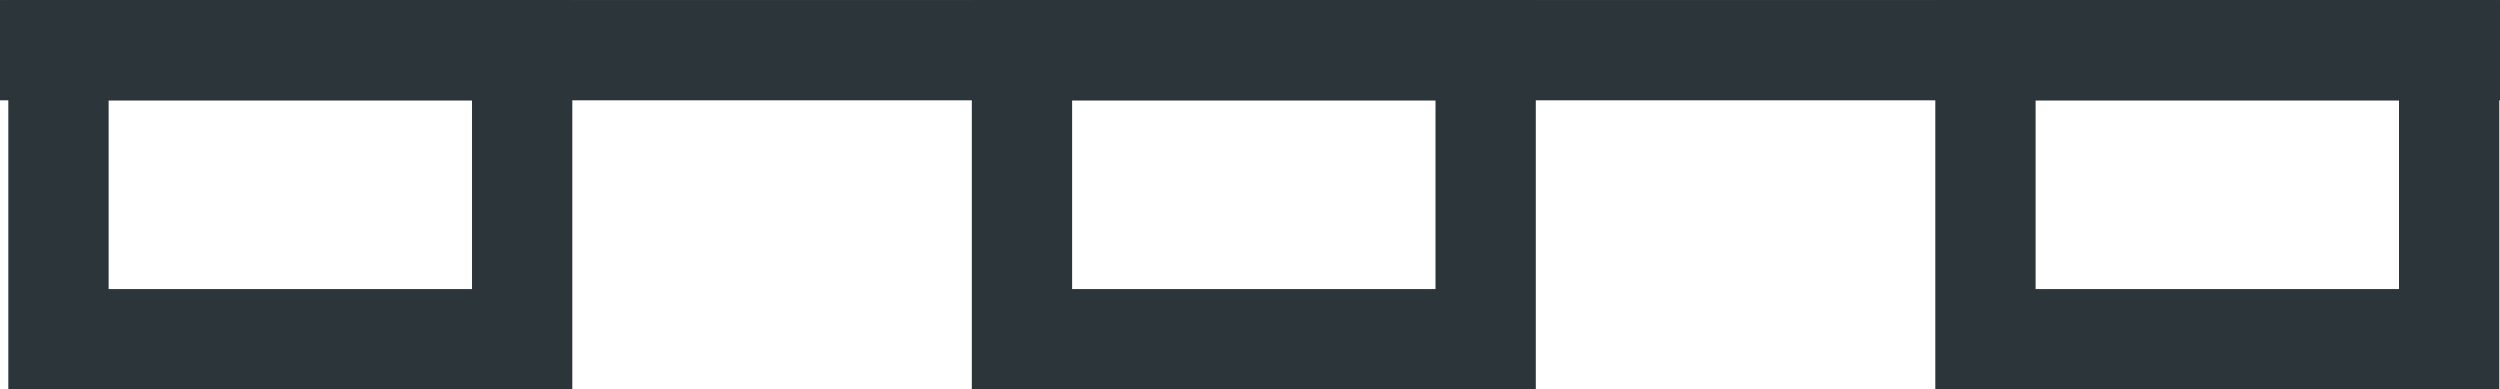
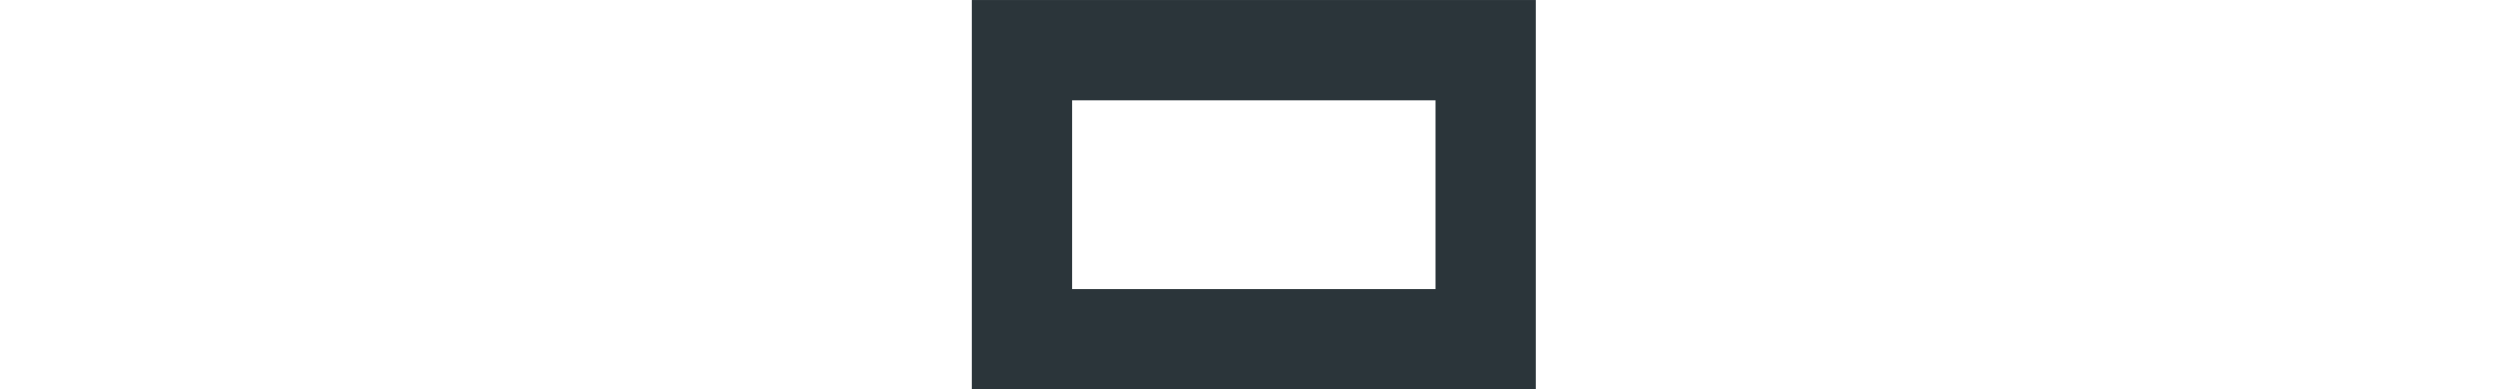
<svg xmlns="http://www.w3.org/2000/svg" width="99.705" height="15.527" viewBox="0 0 99.705 15.527">
  <g id="Group_48619" data-name="Group 48619" transform="translate(-4.075 -19.272)">
    <g id="Group_47096" data-name="Group 47096" transform="translate(6.407 21.273)">
-       <rect id="Rectangle_662" data-name="Rectangle 662" width="18.493" height="11.528" fill="none" stroke="#2b353a" stroke-miterlimit="10" stroke-width="4" />
-     </g>
+       </g>
    <g id="Group_47097" data-name="Group 47097" transform="translate(44.833 21.273)">
      <rect id="Rectangle_663" data-name="Rectangle 663" width="18.493" height="11.528" fill="none" stroke="#2b353a" stroke-miterlimit="10" stroke-width="4" />
    </g>
    <g id="Group_47098" data-name="Group 47098" transform="translate(83.259 21.273)">
-       <rect id="Rectangle_664" data-name="Rectangle 664" width="18.493" height="11.528" fill="none" stroke="#2b353a" stroke-miterlimit="10" stroke-width="4" />
-     </g>
-     <line id="Line_550" data-name="Line 550" x2="99.705" transform="translate(4.075 21.273)" fill="none" stroke="#2b353a" stroke-miterlimit="10" stroke-width="4" />
+       </g>
  </g>
</svg>